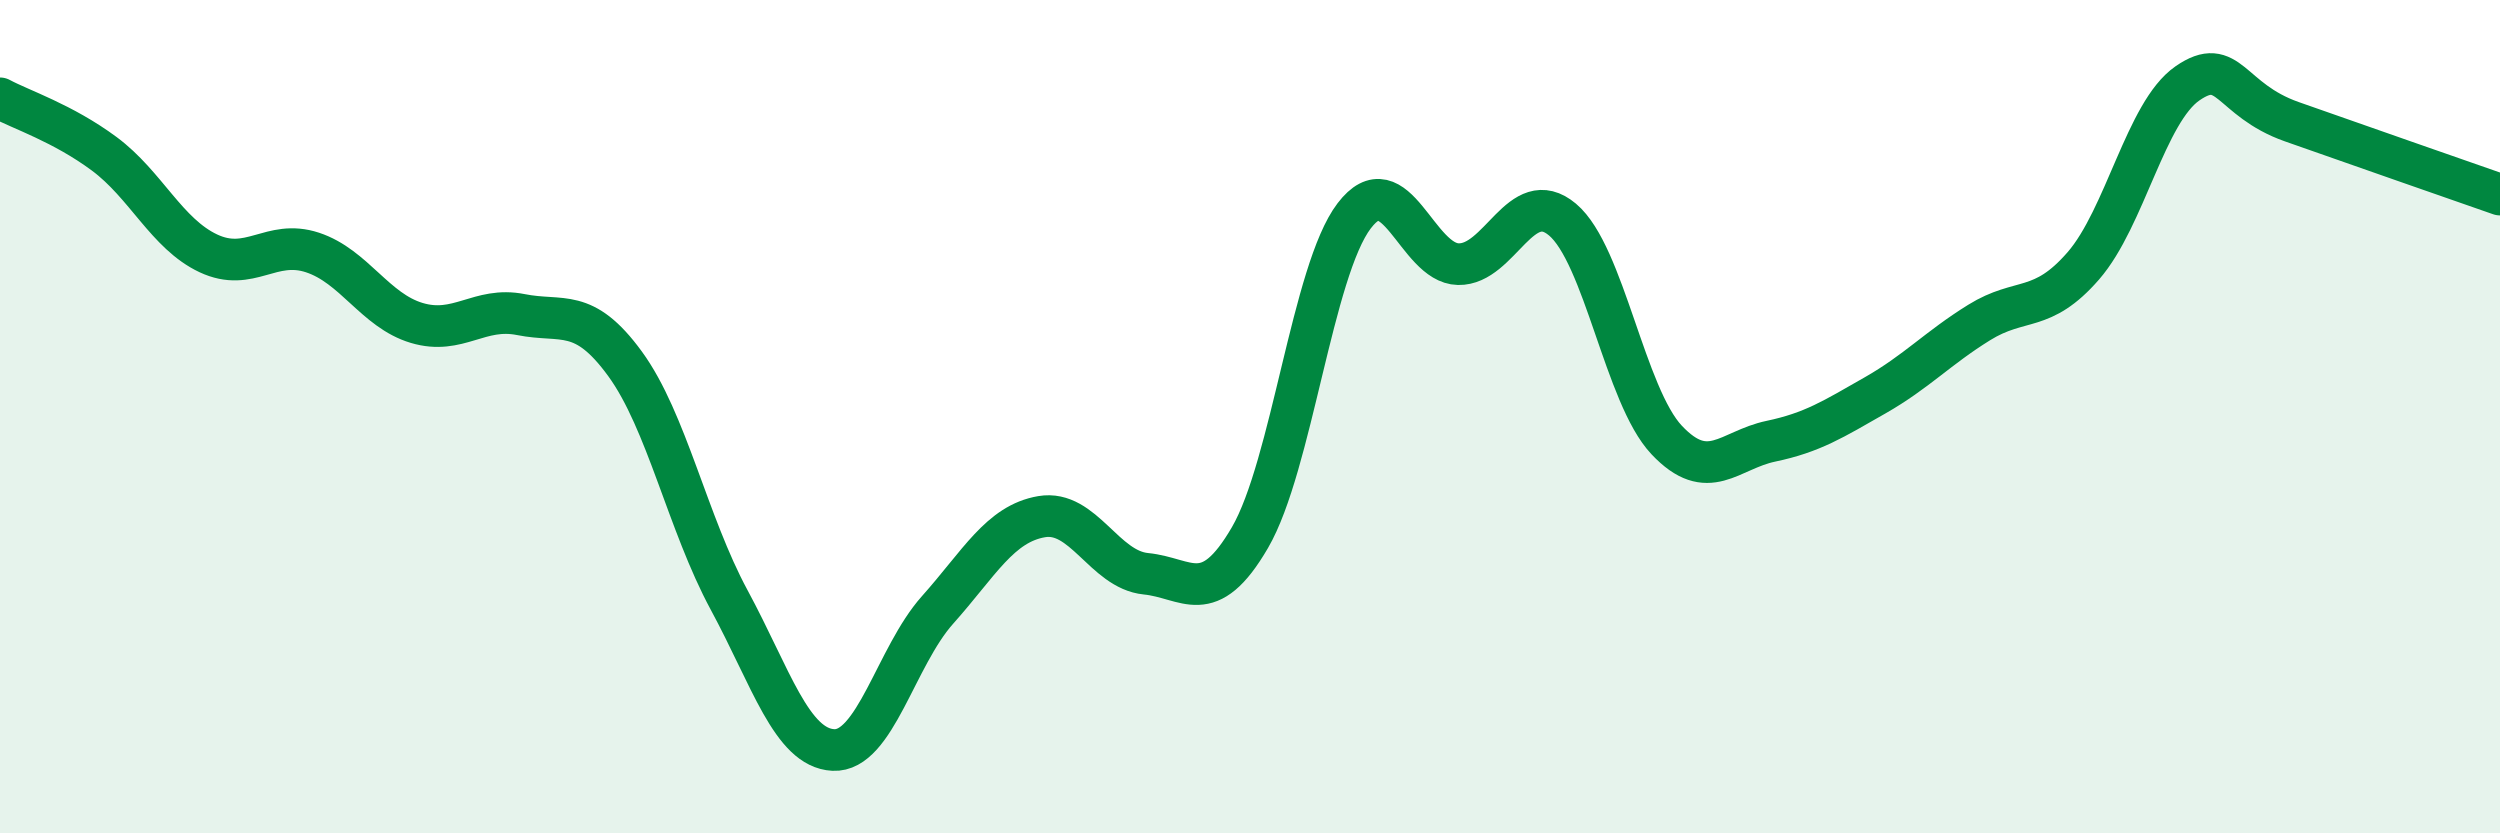
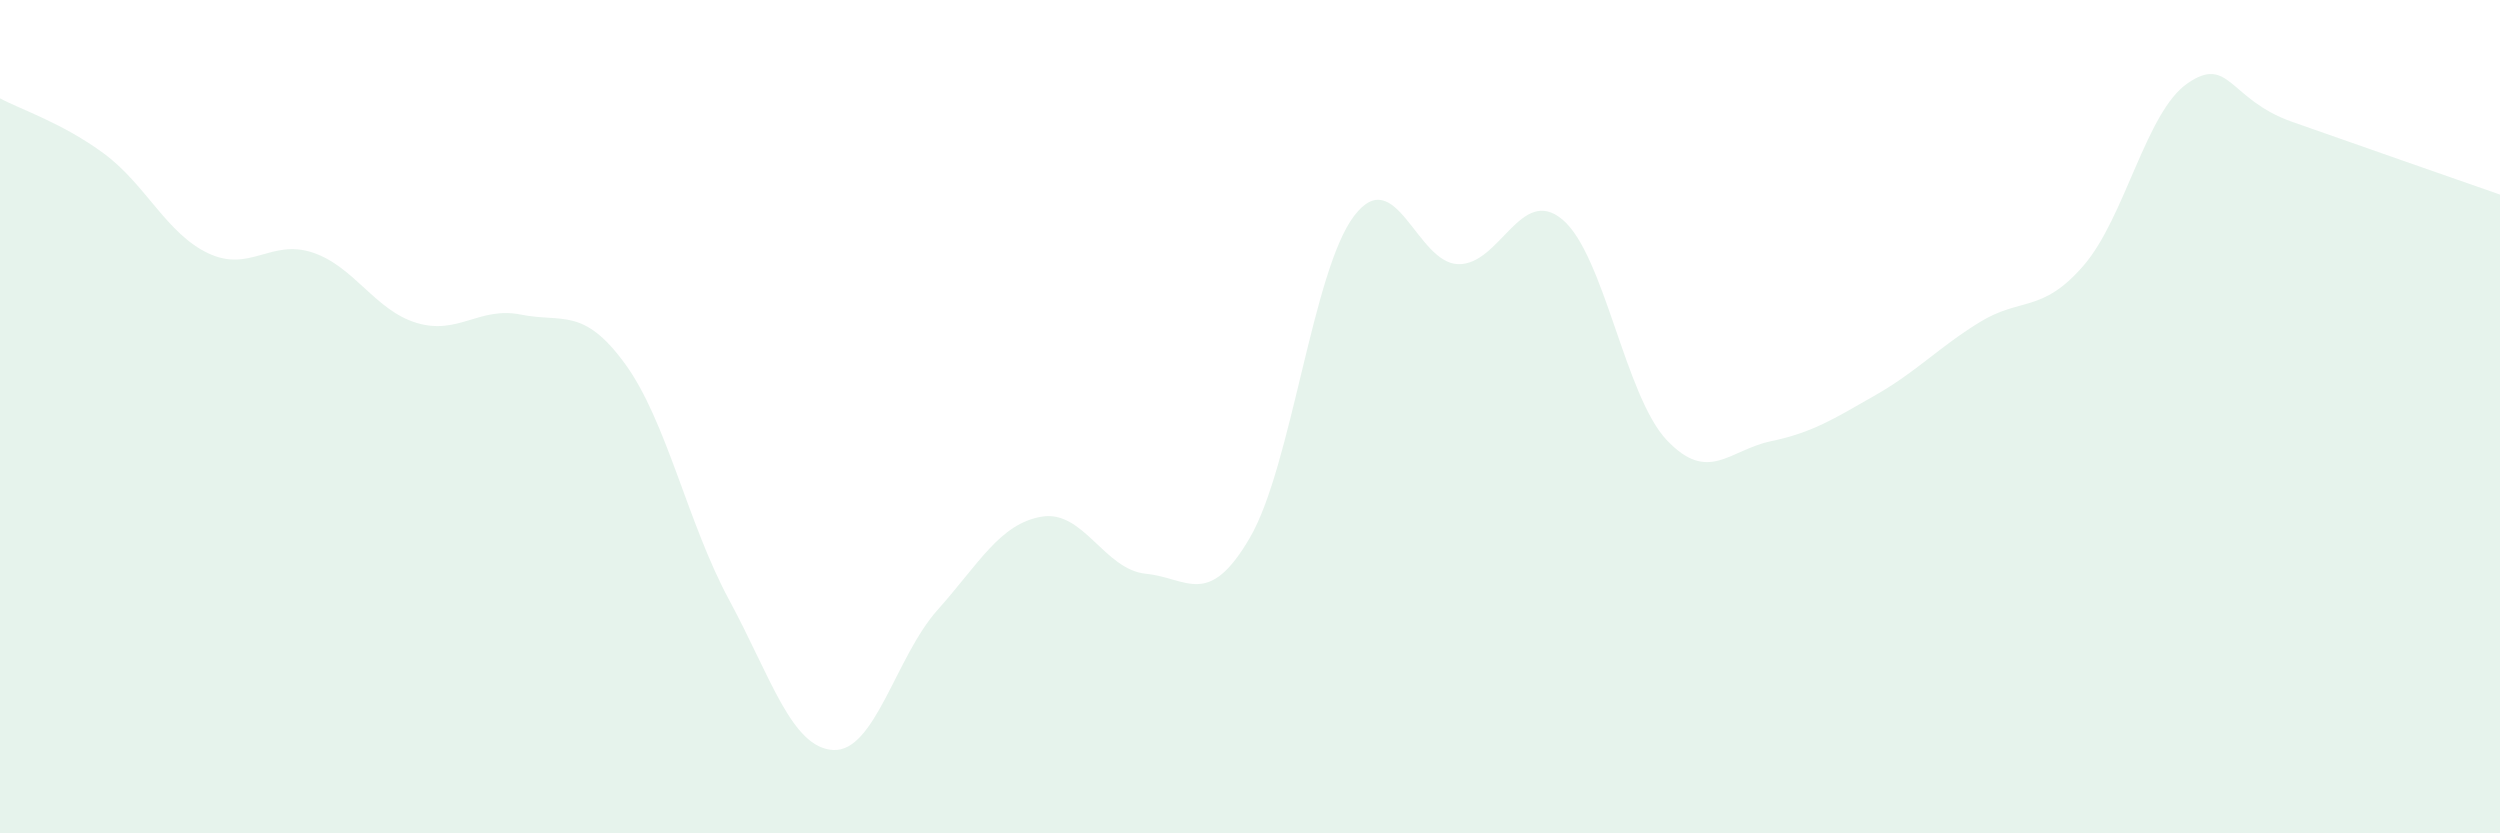
<svg xmlns="http://www.w3.org/2000/svg" width="60" height="20" viewBox="0 0 60 20">
  <path d="M 0,2.36 C 0.5,2.63 1.5,2.95 2.5,3.69 C 3.5,4.43 4,5.61 5,6.08 C 6,6.55 6.5,5.73 7.5,6.06 C 8.5,6.39 9,7.45 10,7.75 C 11,8.05 11.5,7.35 12.5,7.55 C 13.5,7.75 14,7.36 15,8.73 C 16,10.1 16.5,12.55 17.5,14.4 C 18.5,16.25 19,17.95 20,18 C 21,18.05 21.5,15.76 22.5,14.64 C 23.5,13.52 24,12.57 25,12.4 C 26,12.23 26.5,13.67 27.5,13.77 C 28.5,13.87 29,14.62 30,12.9 C 31,11.18 31.5,6.49 32.5,5.18 C 33.5,3.87 34,6.32 35,6.34 C 36,6.36 36.5,4.43 37.5,5.27 C 38.5,6.11 39,9.5 40,10.56 C 41,11.62 41.5,10.8 42.5,10.59 C 43.5,10.38 44,10.06 45,9.49 C 46,8.92 46.5,8.36 47.5,7.74 C 48.5,7.12 49,7.53 50,6.38 C 51,5.23 51.5,2.69 52.5,2 C 53.5,1.31 53.5,2.39 55,2.92 C 56.5,3.45 59,4.32 60,4.67L60 20L0 20Z" fill="#008740" opacity="0.1" stroke-linecap="round" stroke-linejoin="round" />
-   <path d="M 0,2.36 C 0.5,2.63 1.5,2.95 2.5,3.69 C 3.5,4.43 4,5.61 5,6.08 C 6,6.55 6.5,5.73 7.5,6.06 C 8.5,6.39 9,7.45 10,7.75 C 11,8.05 11.5,7.35 12.5,7.55 C 13.5,7.75 14,7.36 15,8.73 C 16,10.1 16.5,12.55 17.5,14.4 C 18.5,16.25 19,17.95 20,18 C 21,18.05 21.5,15.76 22.5,14.64 C 23.5,13.52 24,12.57 25,12.4 C 26,12.23 26.5,13.67 27.5,13.77 C 28.5,13.87 29,14.62 30,12.9 C 31,11.18 31.5,6.49 32.5,5.18 C 33.5,3.87 34,6.32 35,6.34 C 36,6.36 36.5,4.43 37.5,5.27 C 38.5,6.11 39,9.5 40,10.56 C 41,11.62 41.5,10.8 42.5,10.59 C 43.5,10.38 44,10.06 45,9.49 C 46,8.92 46.5,8.36 47.5,7.74 C 48.5,7.12 49,7.53 50,6.38 C 51,5.23 51.5,2.69 52.5,2 C 53.5,1.31 53.5,2.39 55,2.92 C 56.5,3.45 59,4.32 60,4.67" stroke="#008740" stroke-width="1" fill="none" stroke-linecap="round" stroke-linejoin="round" />
</svg>